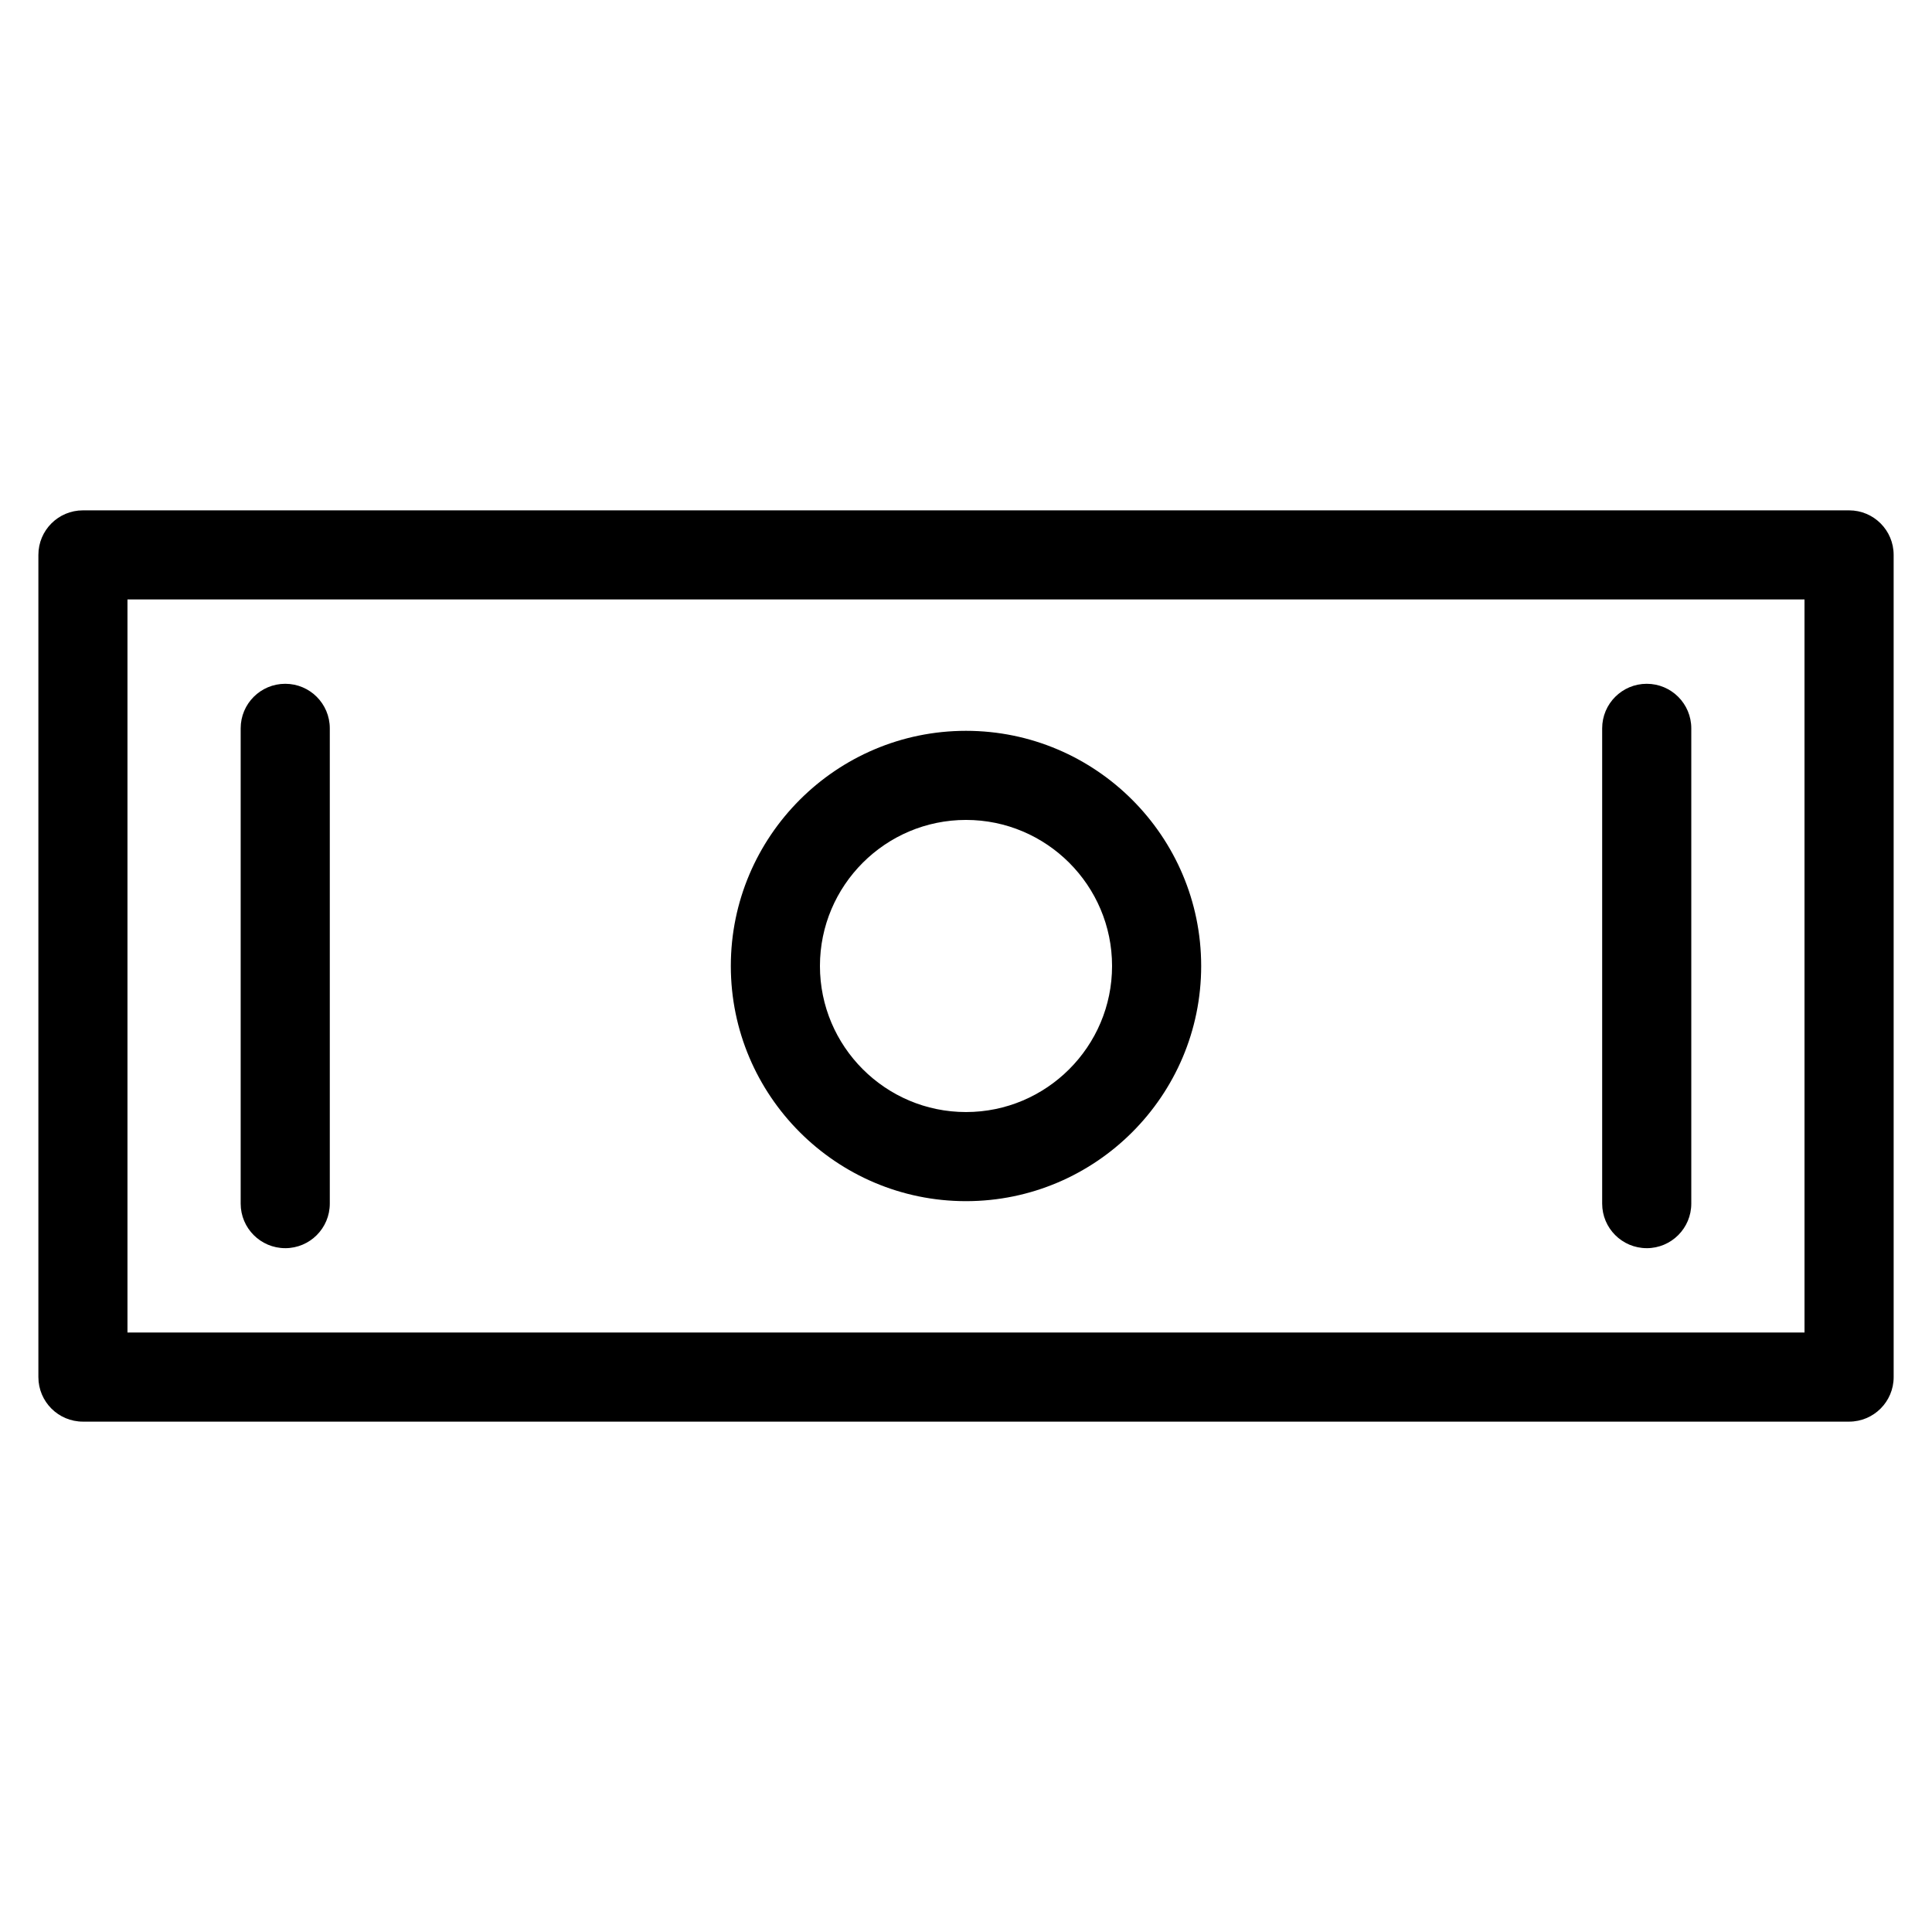
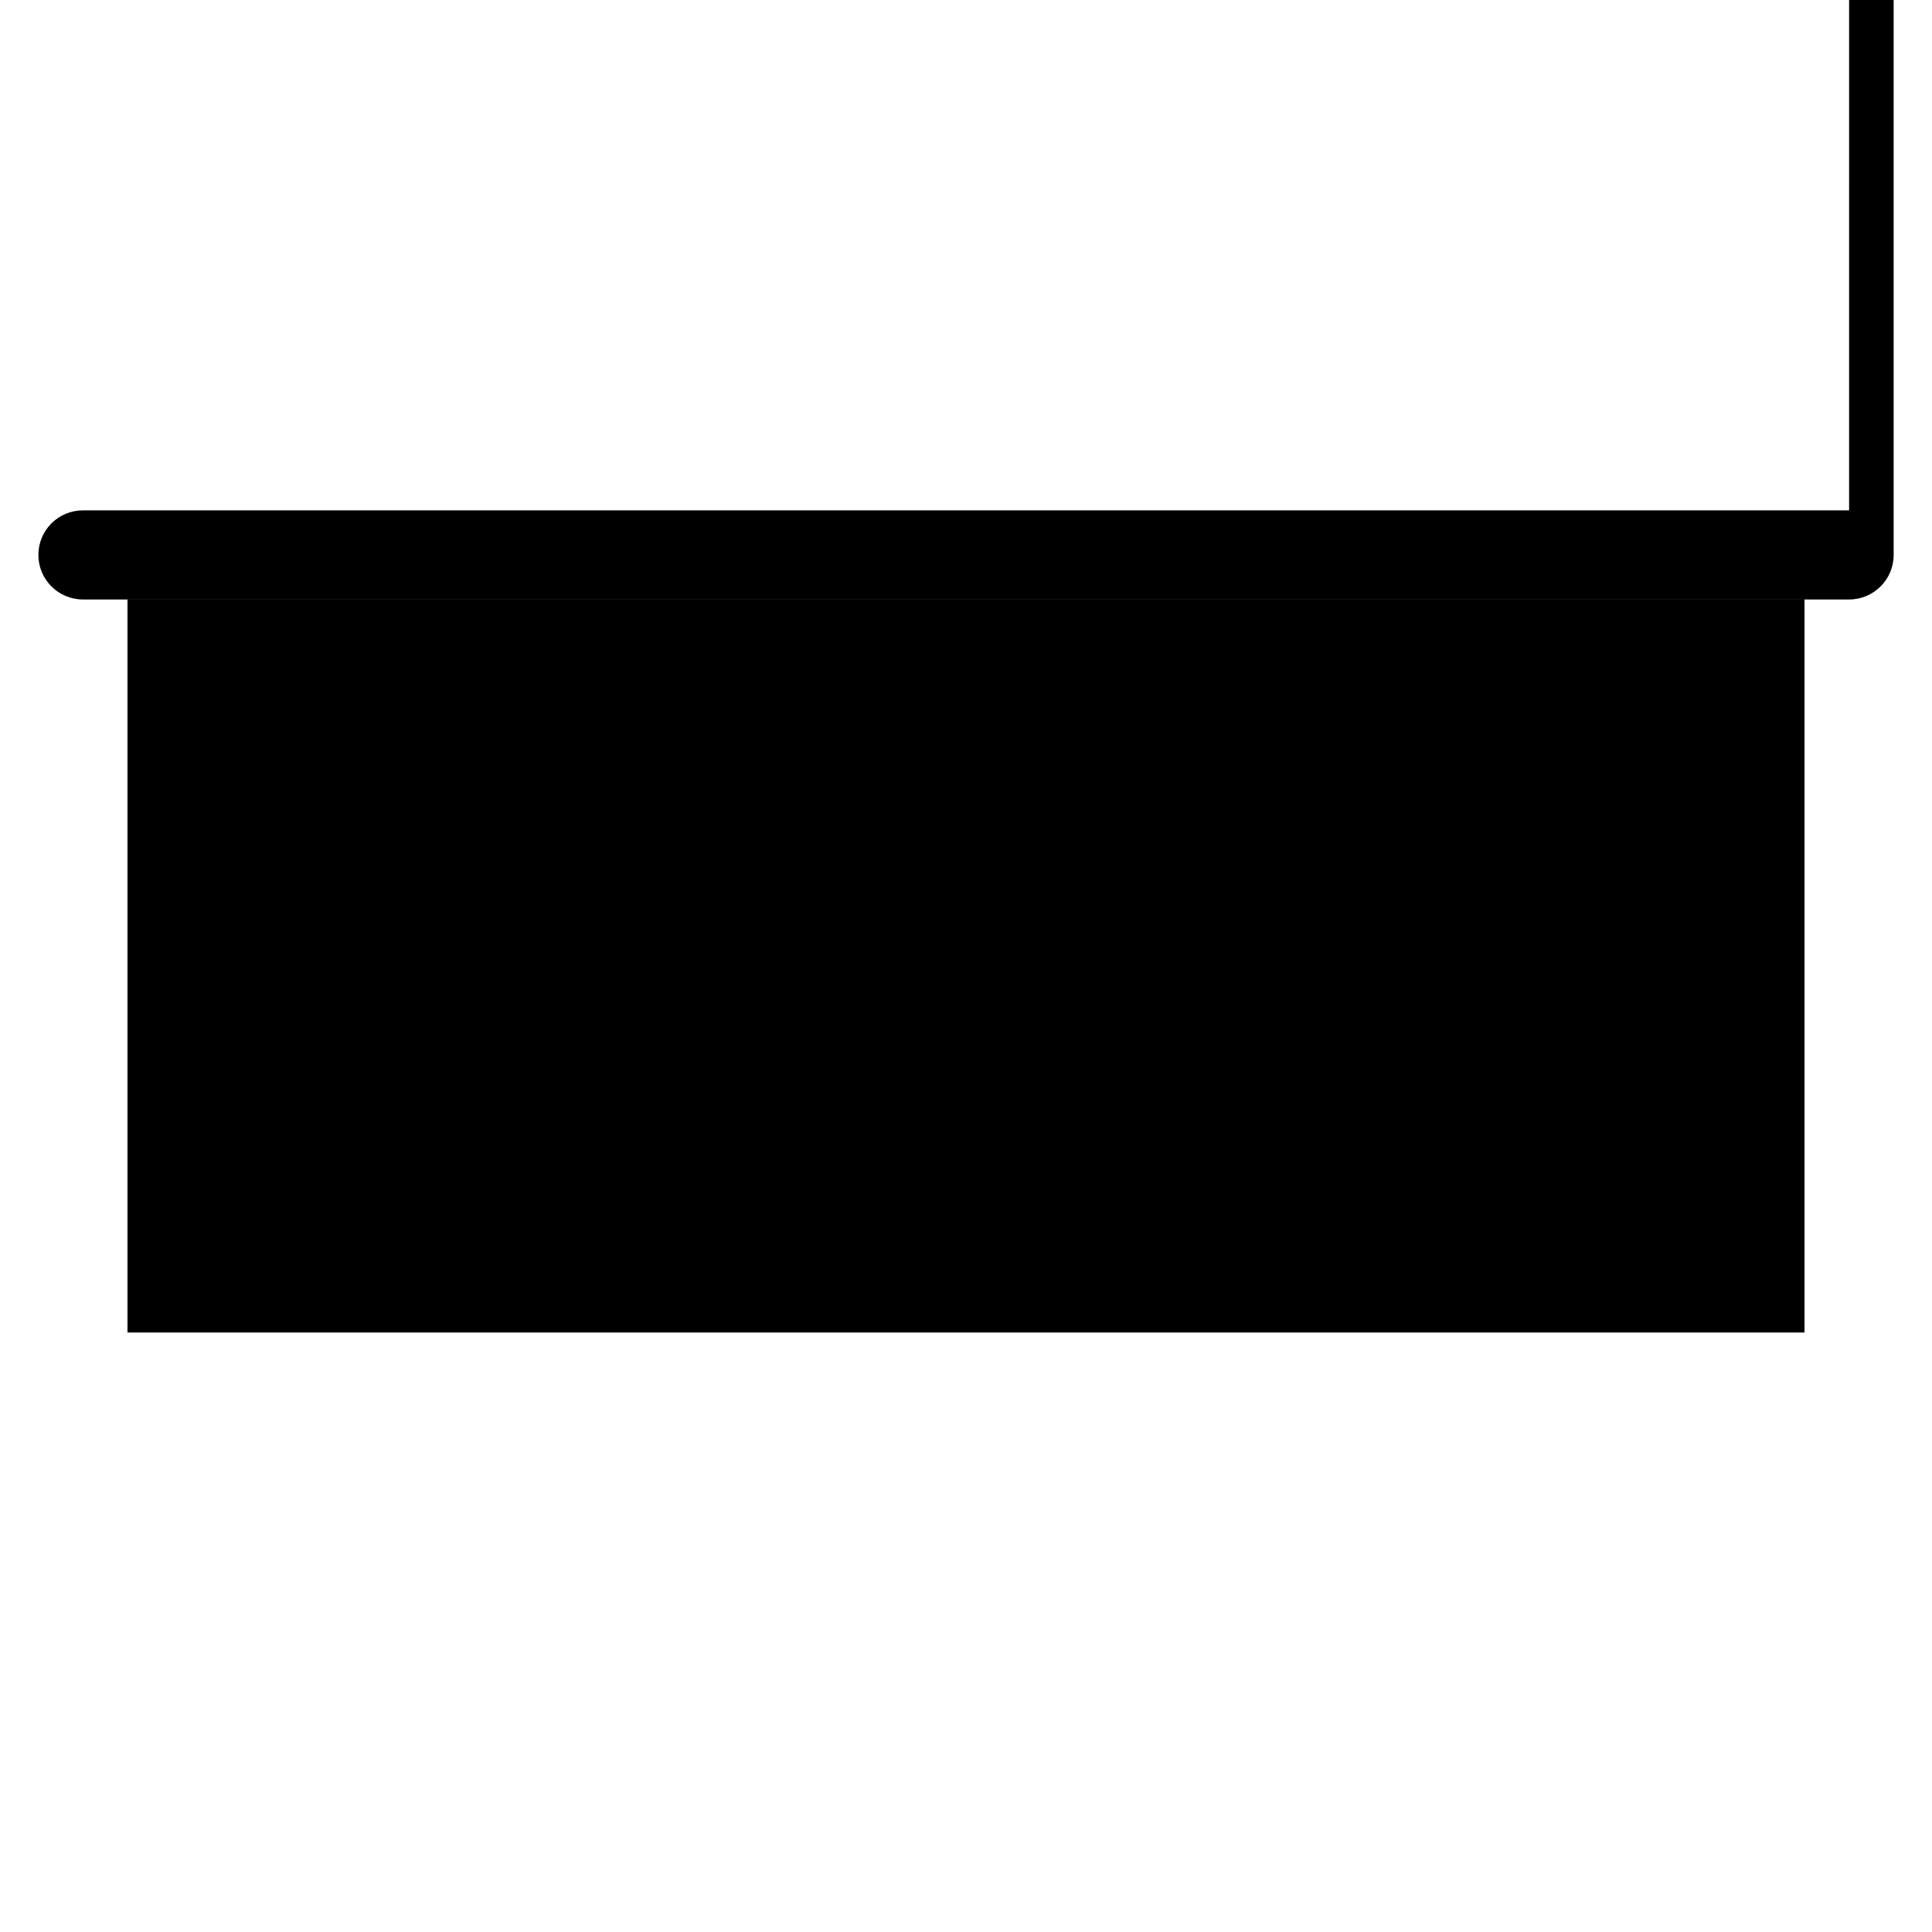
<svg xmlns="http://www.w3.org/2000/svg" fill="#000000" width="800px" height="800px" version="1.1" viewBox="144 144 512 512">
  <g>
-     <path d="m634.03 279.25h-468.05c-6.527 0-11.809 5.281-11.809 11.809v217.88c0 6.519 5.281 11.809 11.809 11.809h468.05c6.519 0 11.809-5.289 11.809-11.809l-0.004-217.88c0.008-6.519-5.281-11.809-11.797-11.809zm-11.809 217.88h-444.44v-194.27h444.43l0.004 194.27z" />
-     <path d="m400 462.32c34.363 0 62.324-27.961 62.324-62.324-0.004-34.359-27.965-62.32-62.324-62.32-34.363 0-62.324 27.961-62.324 62.324 0 34.359 27.961 62.32 62.324 62.32zm0-101.03c21.34 0 38.707 17.367 38.707 38.707s-17.367 38.707-38.707 38.707-38.707-17.367-38.707-38.707c0-21.344 17.363-38.707 38.707-38.707z" />
+     <path d="m634.03 279.25h-468.05c-6.527 0-11.809 5.281-11.809 11.809c0 6.519 5.281 11.809 11.809 11.809h468.05c6.519 0 11.809-5.289 11.809-11.809l-0.004-217.88c0.008-6.519-5.281-11.809-11.797-11.809zm-11.809 217.88h-444.44v-194.27h444.43l0.004 194.27z" />
    <path d="m219.59 474.78c6.527 0 11.809-5.289 11.809-11.809v-125.95c0-6.527-5.281-11.809-11.809-11.809s-11.809 5.281-11.809 11.809v125.95c0.004 6.516 5.285 11.805 11.809 11.805z" />
    <path d="m580.4 474.78c6.519 0 11.809-5.289 11.809-11.809v-125.95c0-6.527-5.289-11.809-11.809-11.809-6.519 0-11.809 5.281-11.809 11.809v125.95c0 6.516 5.289 11.805 11.809 11.805z" />
  </g>
</svg>